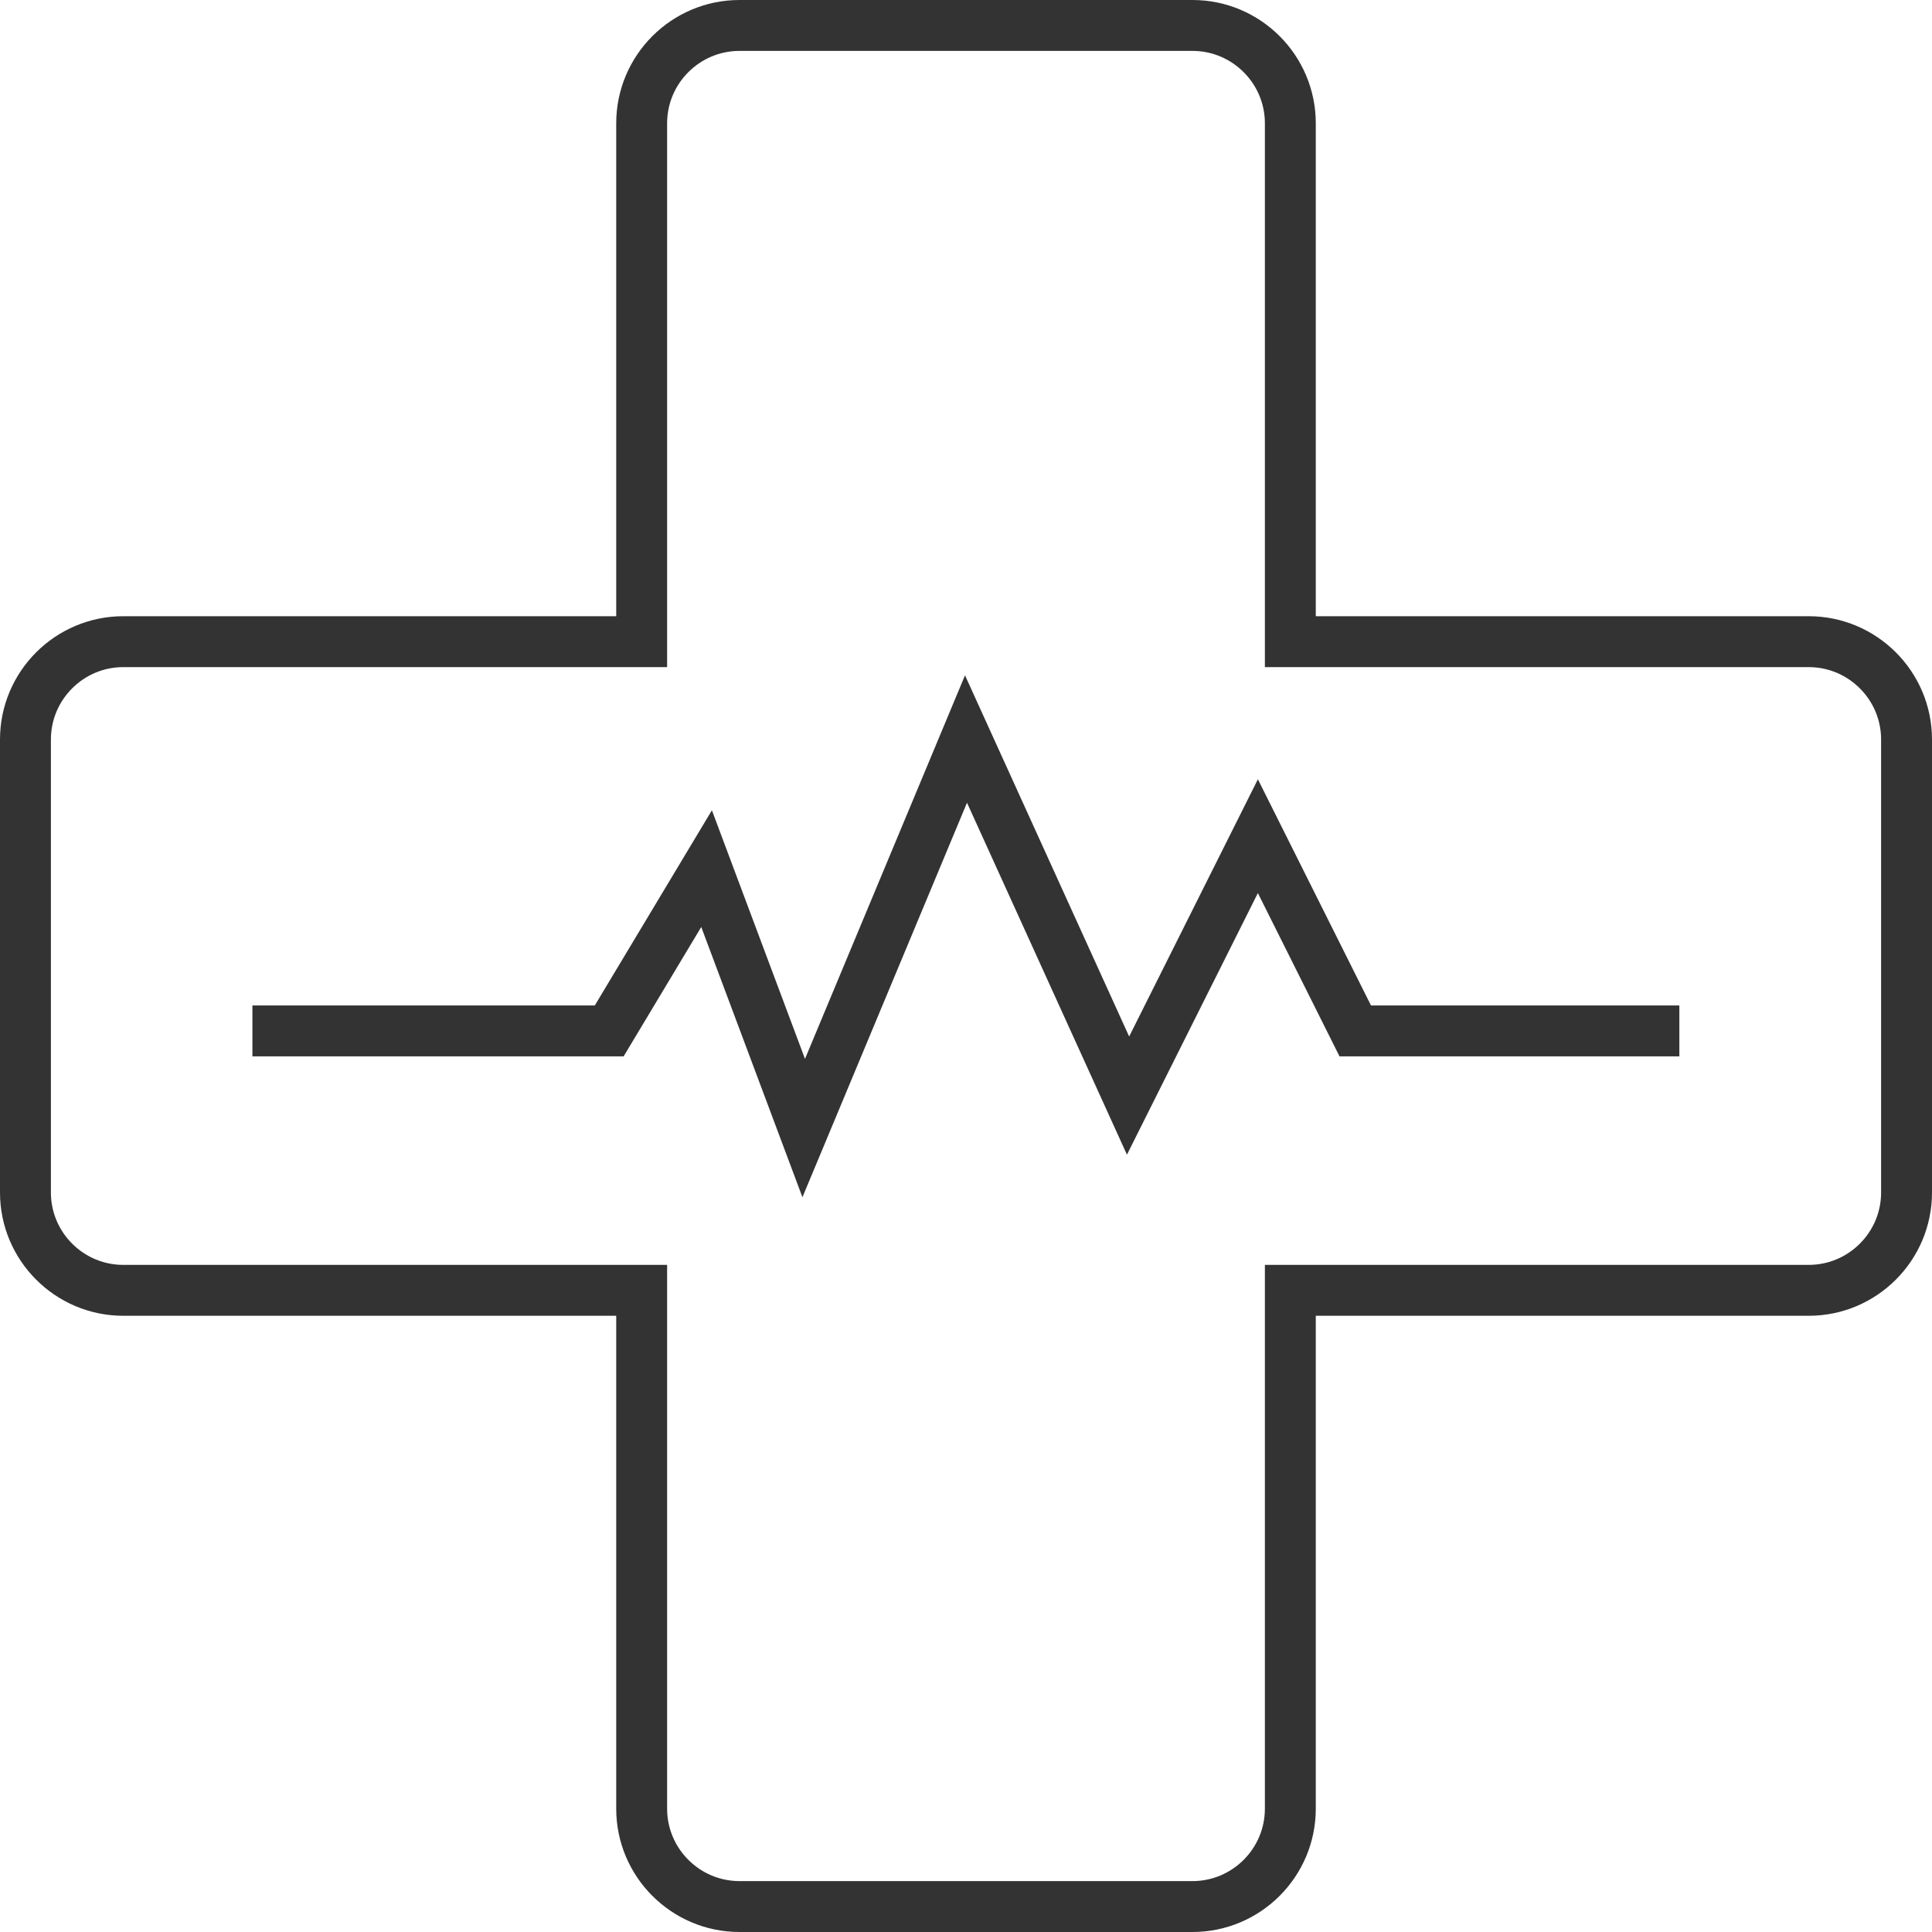
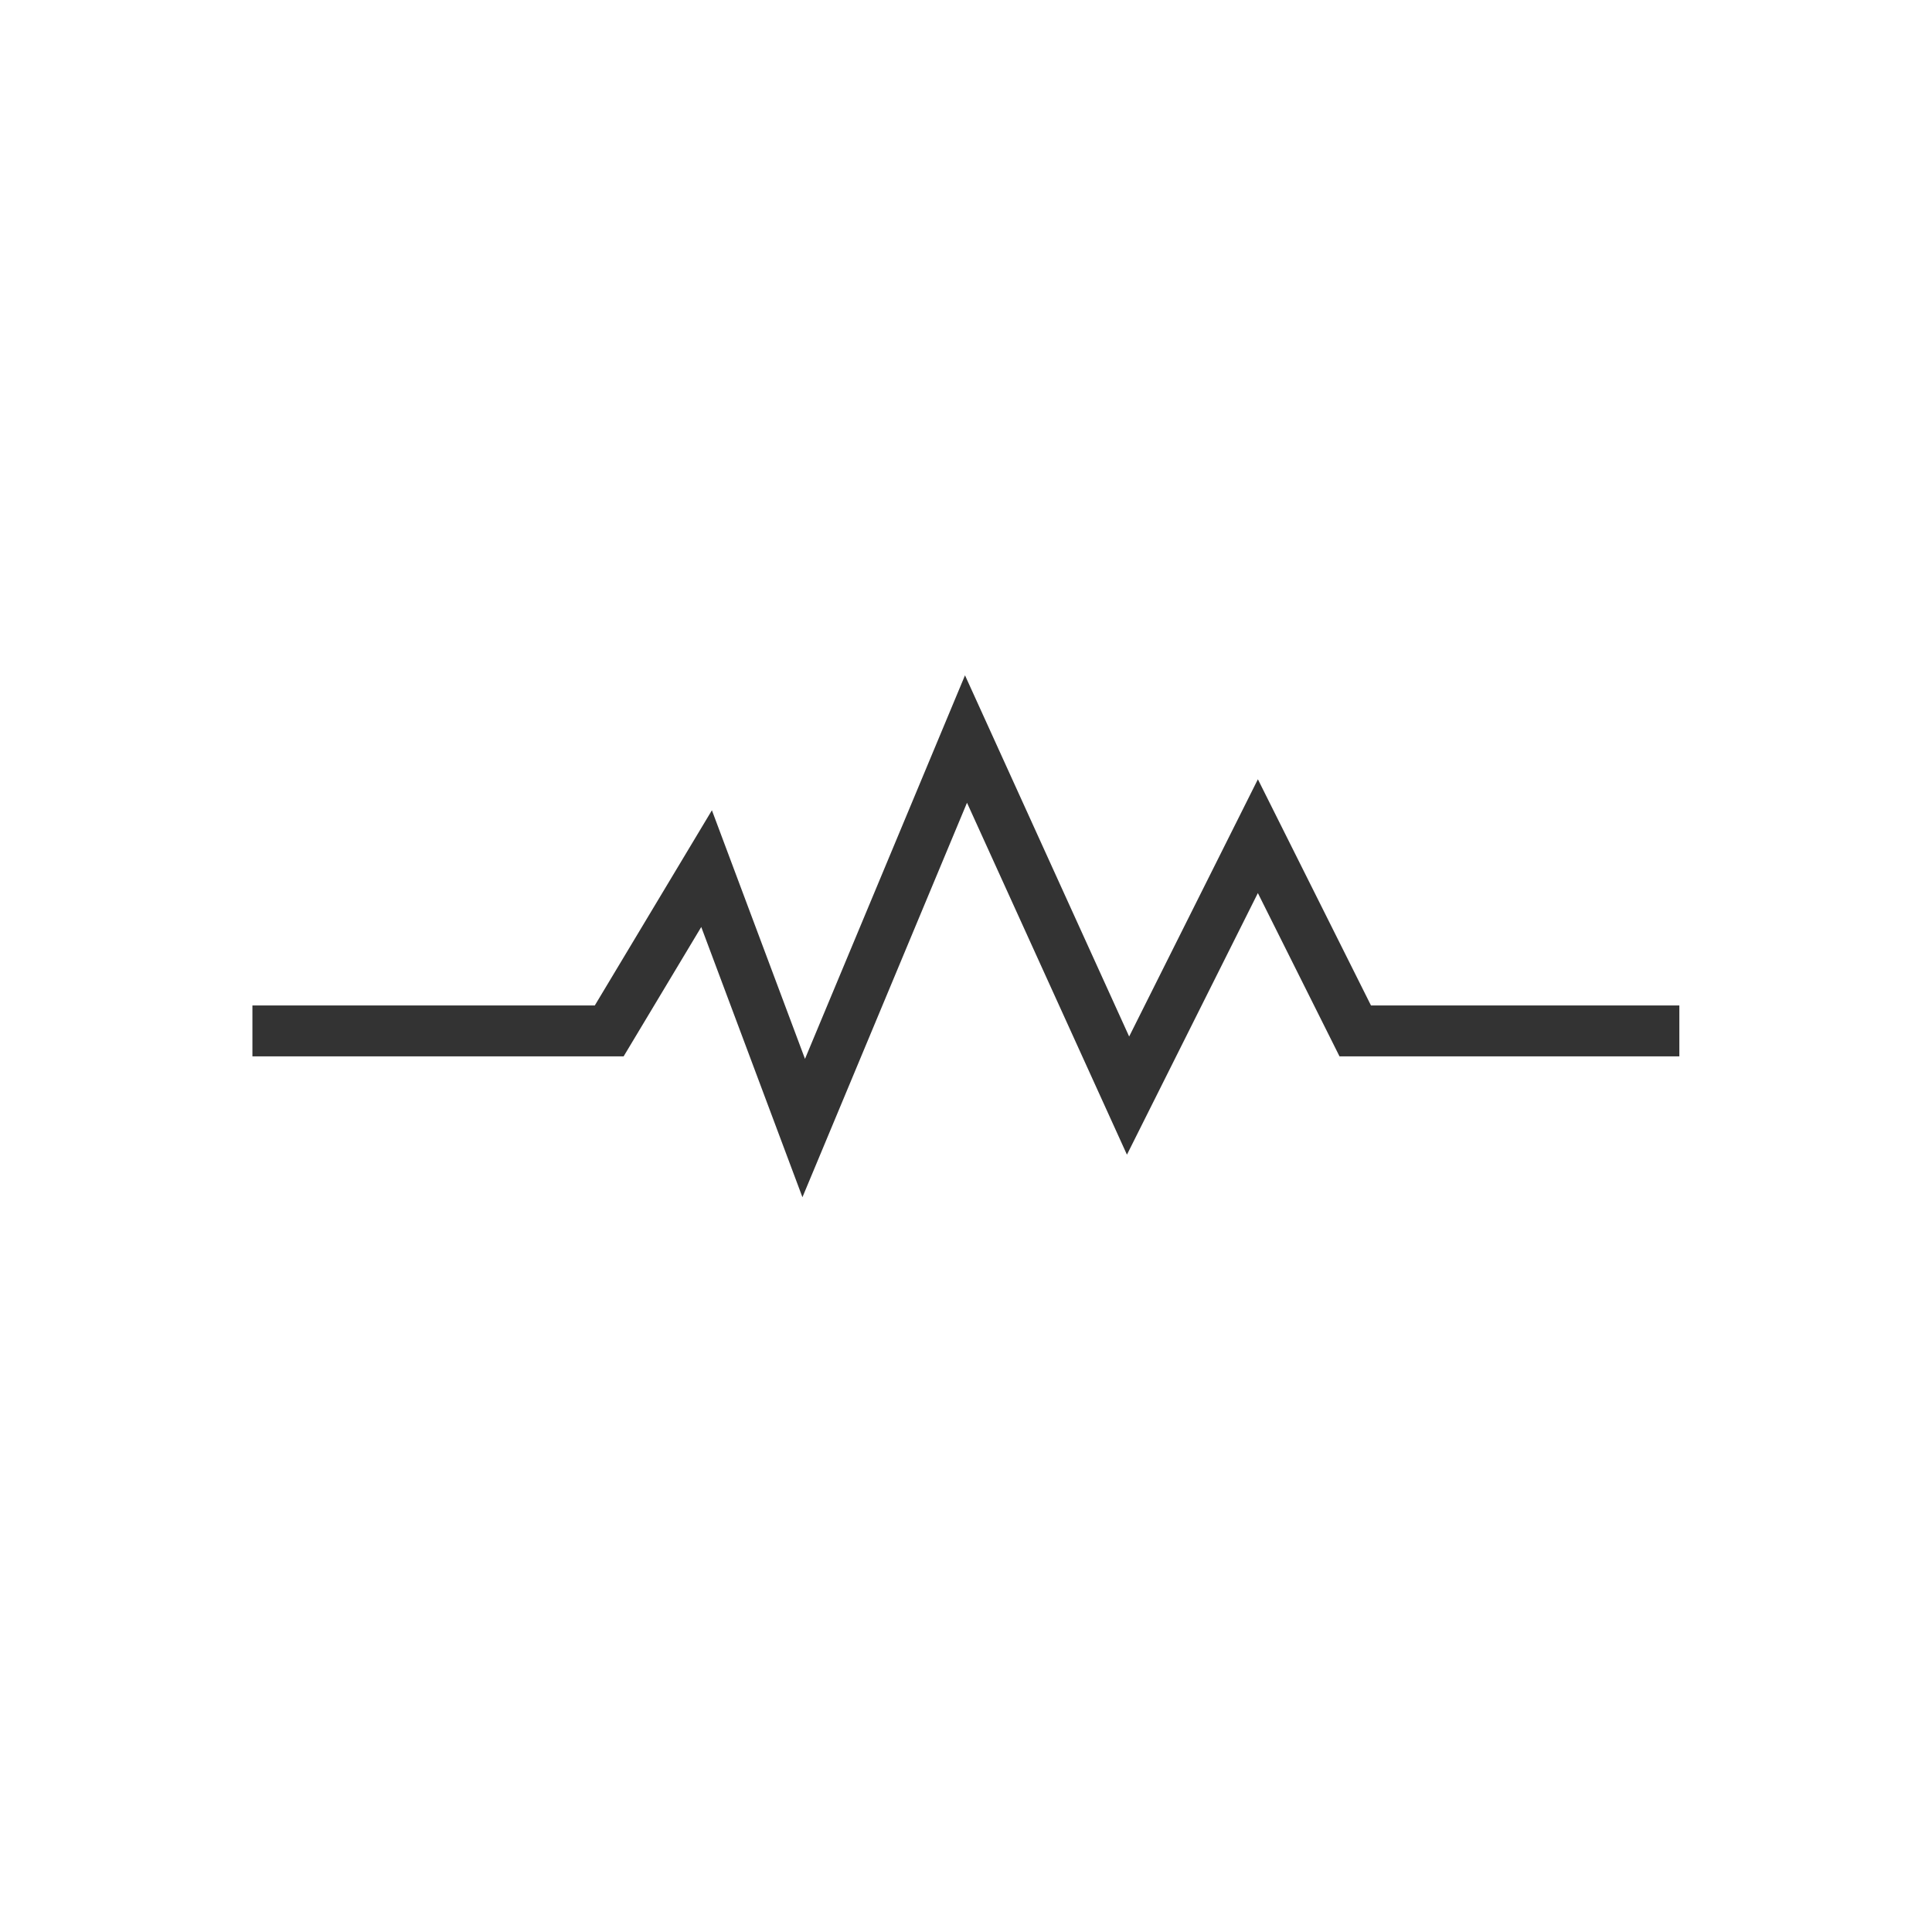
<svg xmlns="http://www.w3.org/2000/svg" id="Layer_2" data-name="Layer 2" viewBox="0 0 82.74 82.74">
  <defs>
    <style> .cls-1 { fill: none; stroke: #333; stroke-miterlimit: 10; stroke-width: 2.18px; } </style>
  </defs>
  <g id="Icons">
    <g>
-       <path class="cls-1" d="M77.46,27.48h-22.2V5.28c0-2.31-1.88-4.19-4.19-4.19h-19.4c-2.31,0-4.19,1.88-4.19,4.19v22.2H5.28c-2.31,0-4.19,1.88-4.19,4.19v19.4c0,2.31,1.88,4.19,4.19,4.19h22.2v22.2c0,2.31,1.88,4.19,4.19,4.19h19.4c2.31,0,4.19-1.88,4.19-4.19v-22.2h22.2c2.31,0,4.19-1.88,4.19-4.19v-19.4c0-2.31-1.88-4.19-4.19-4.19Z" />
      <polyline class="cls-1" points="71.92 44.15 58.04 44.15 53.87 35.81 48.31 46.92 41.37 31.65 34.42 48.31 30.26 37.2 26.09 44.15 10.81 44.15" />
    </g>
  </g>
</svg>